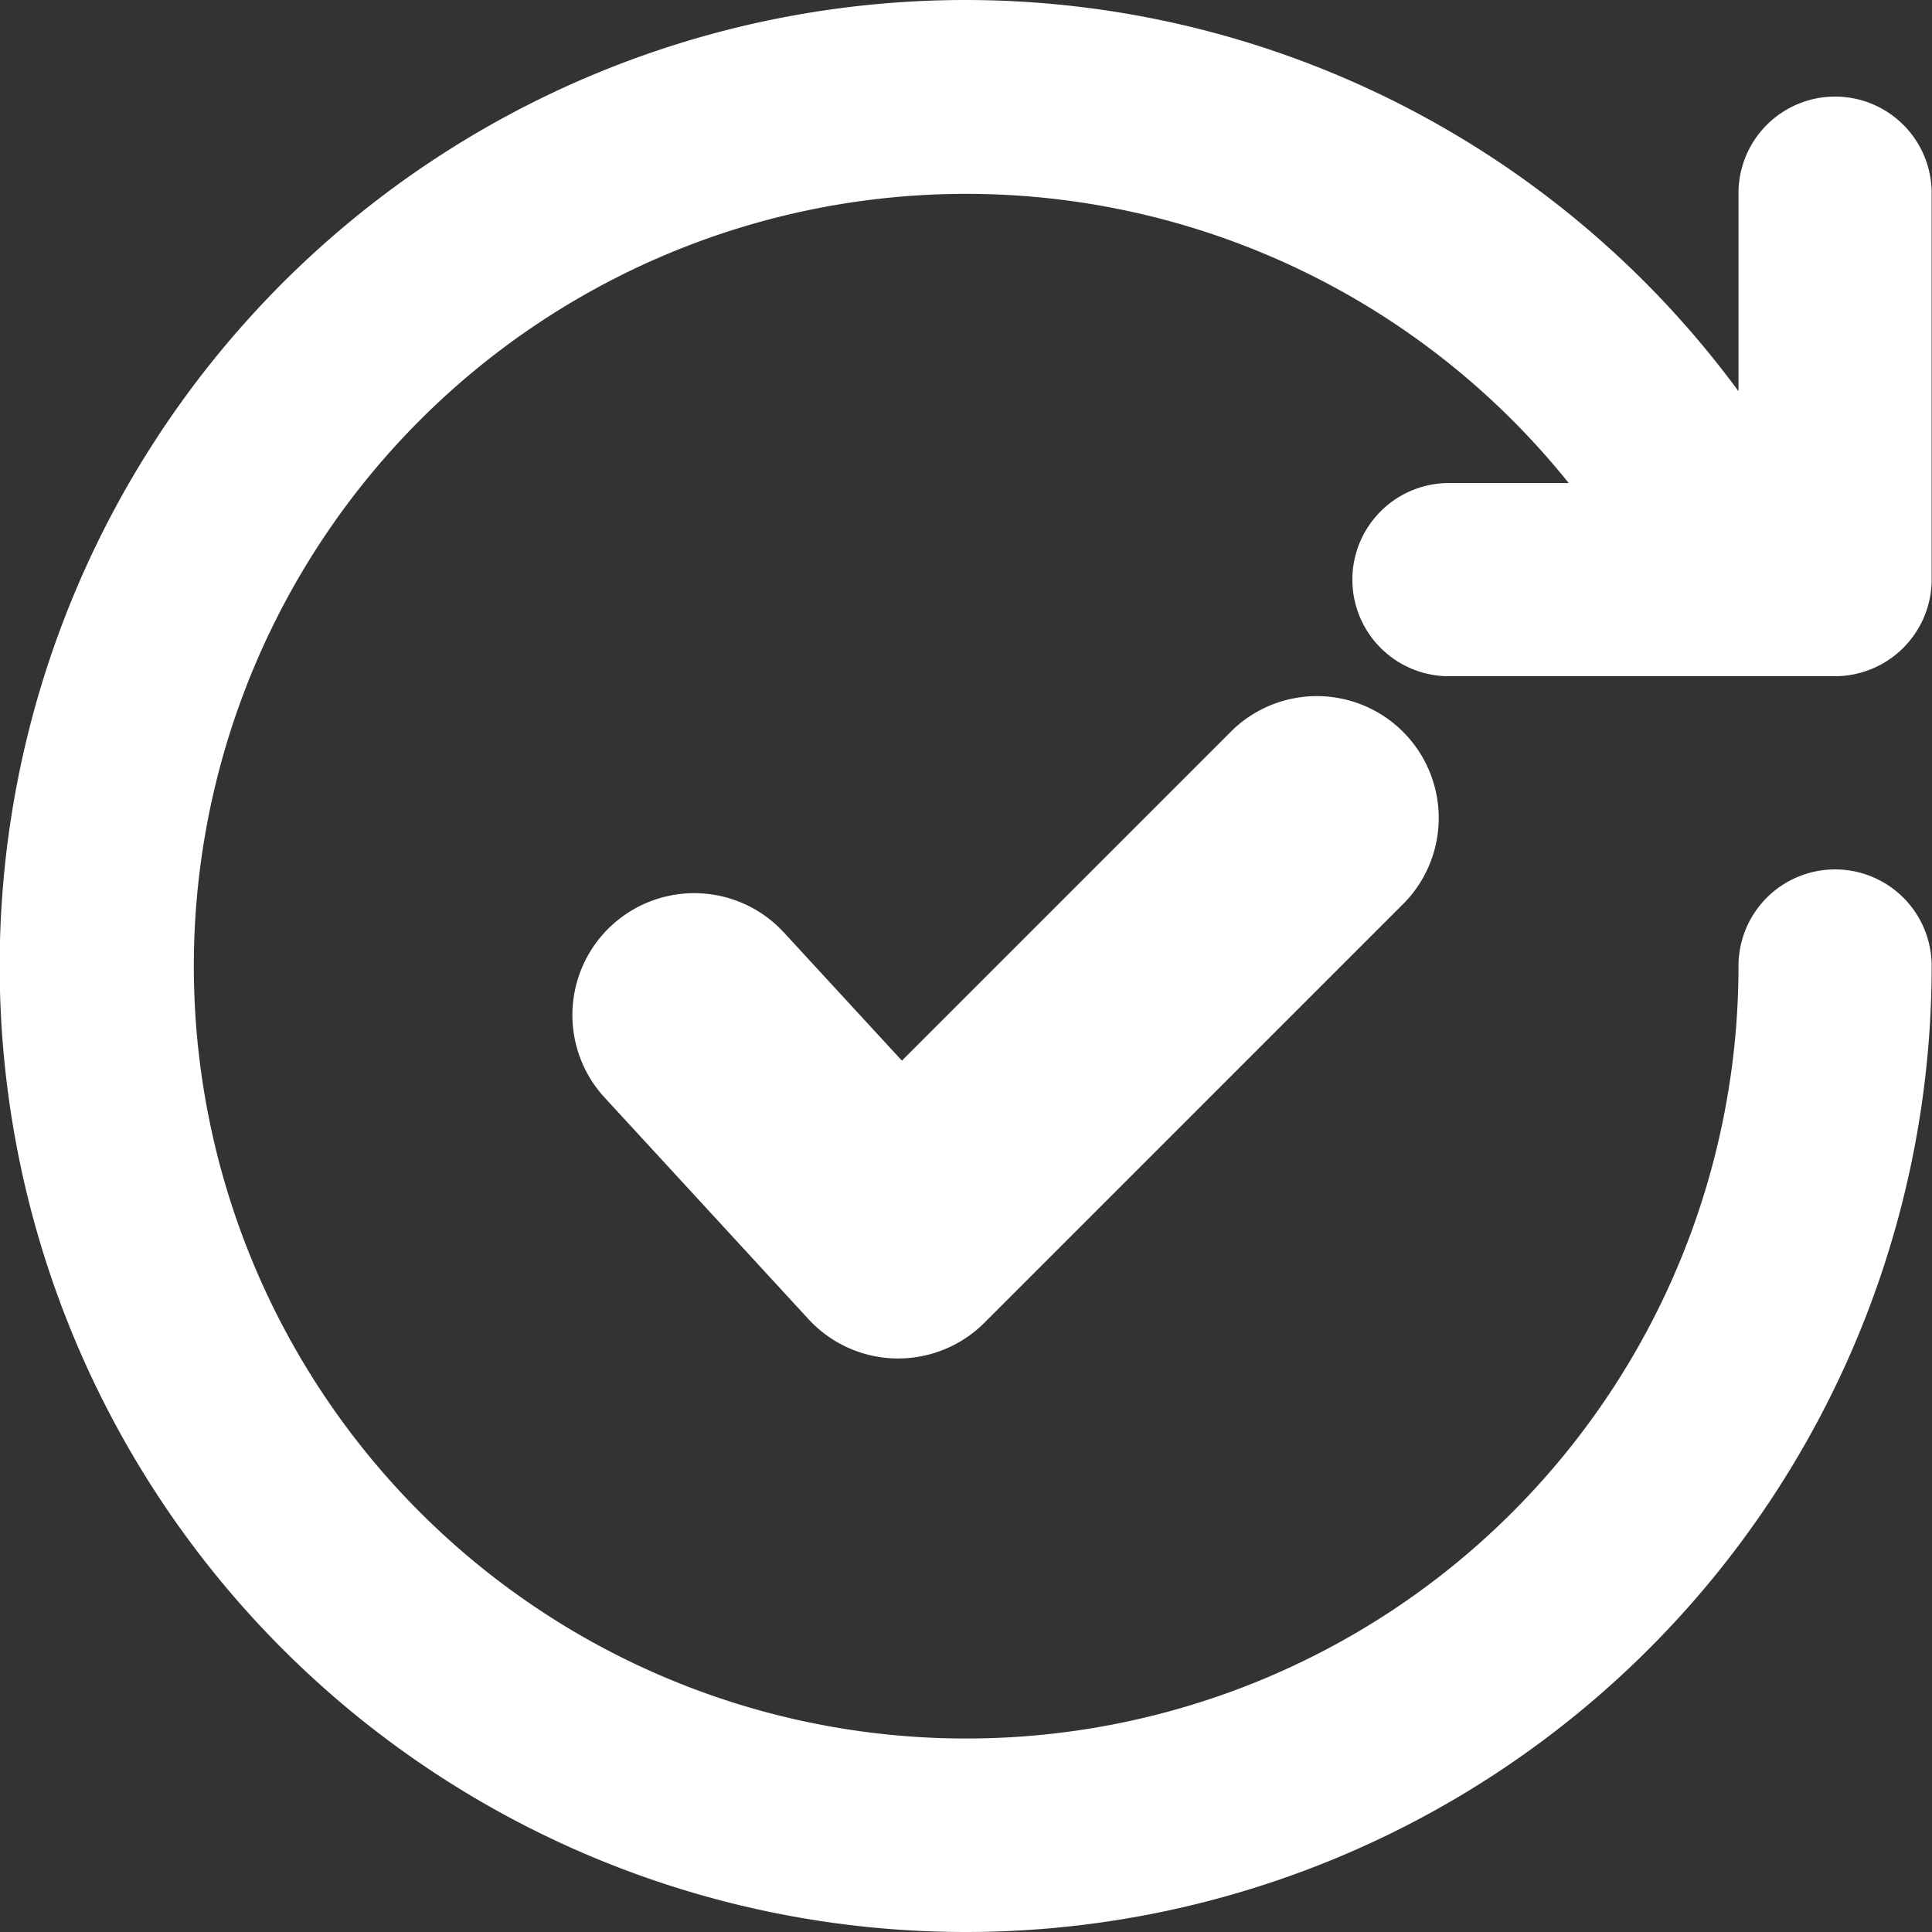
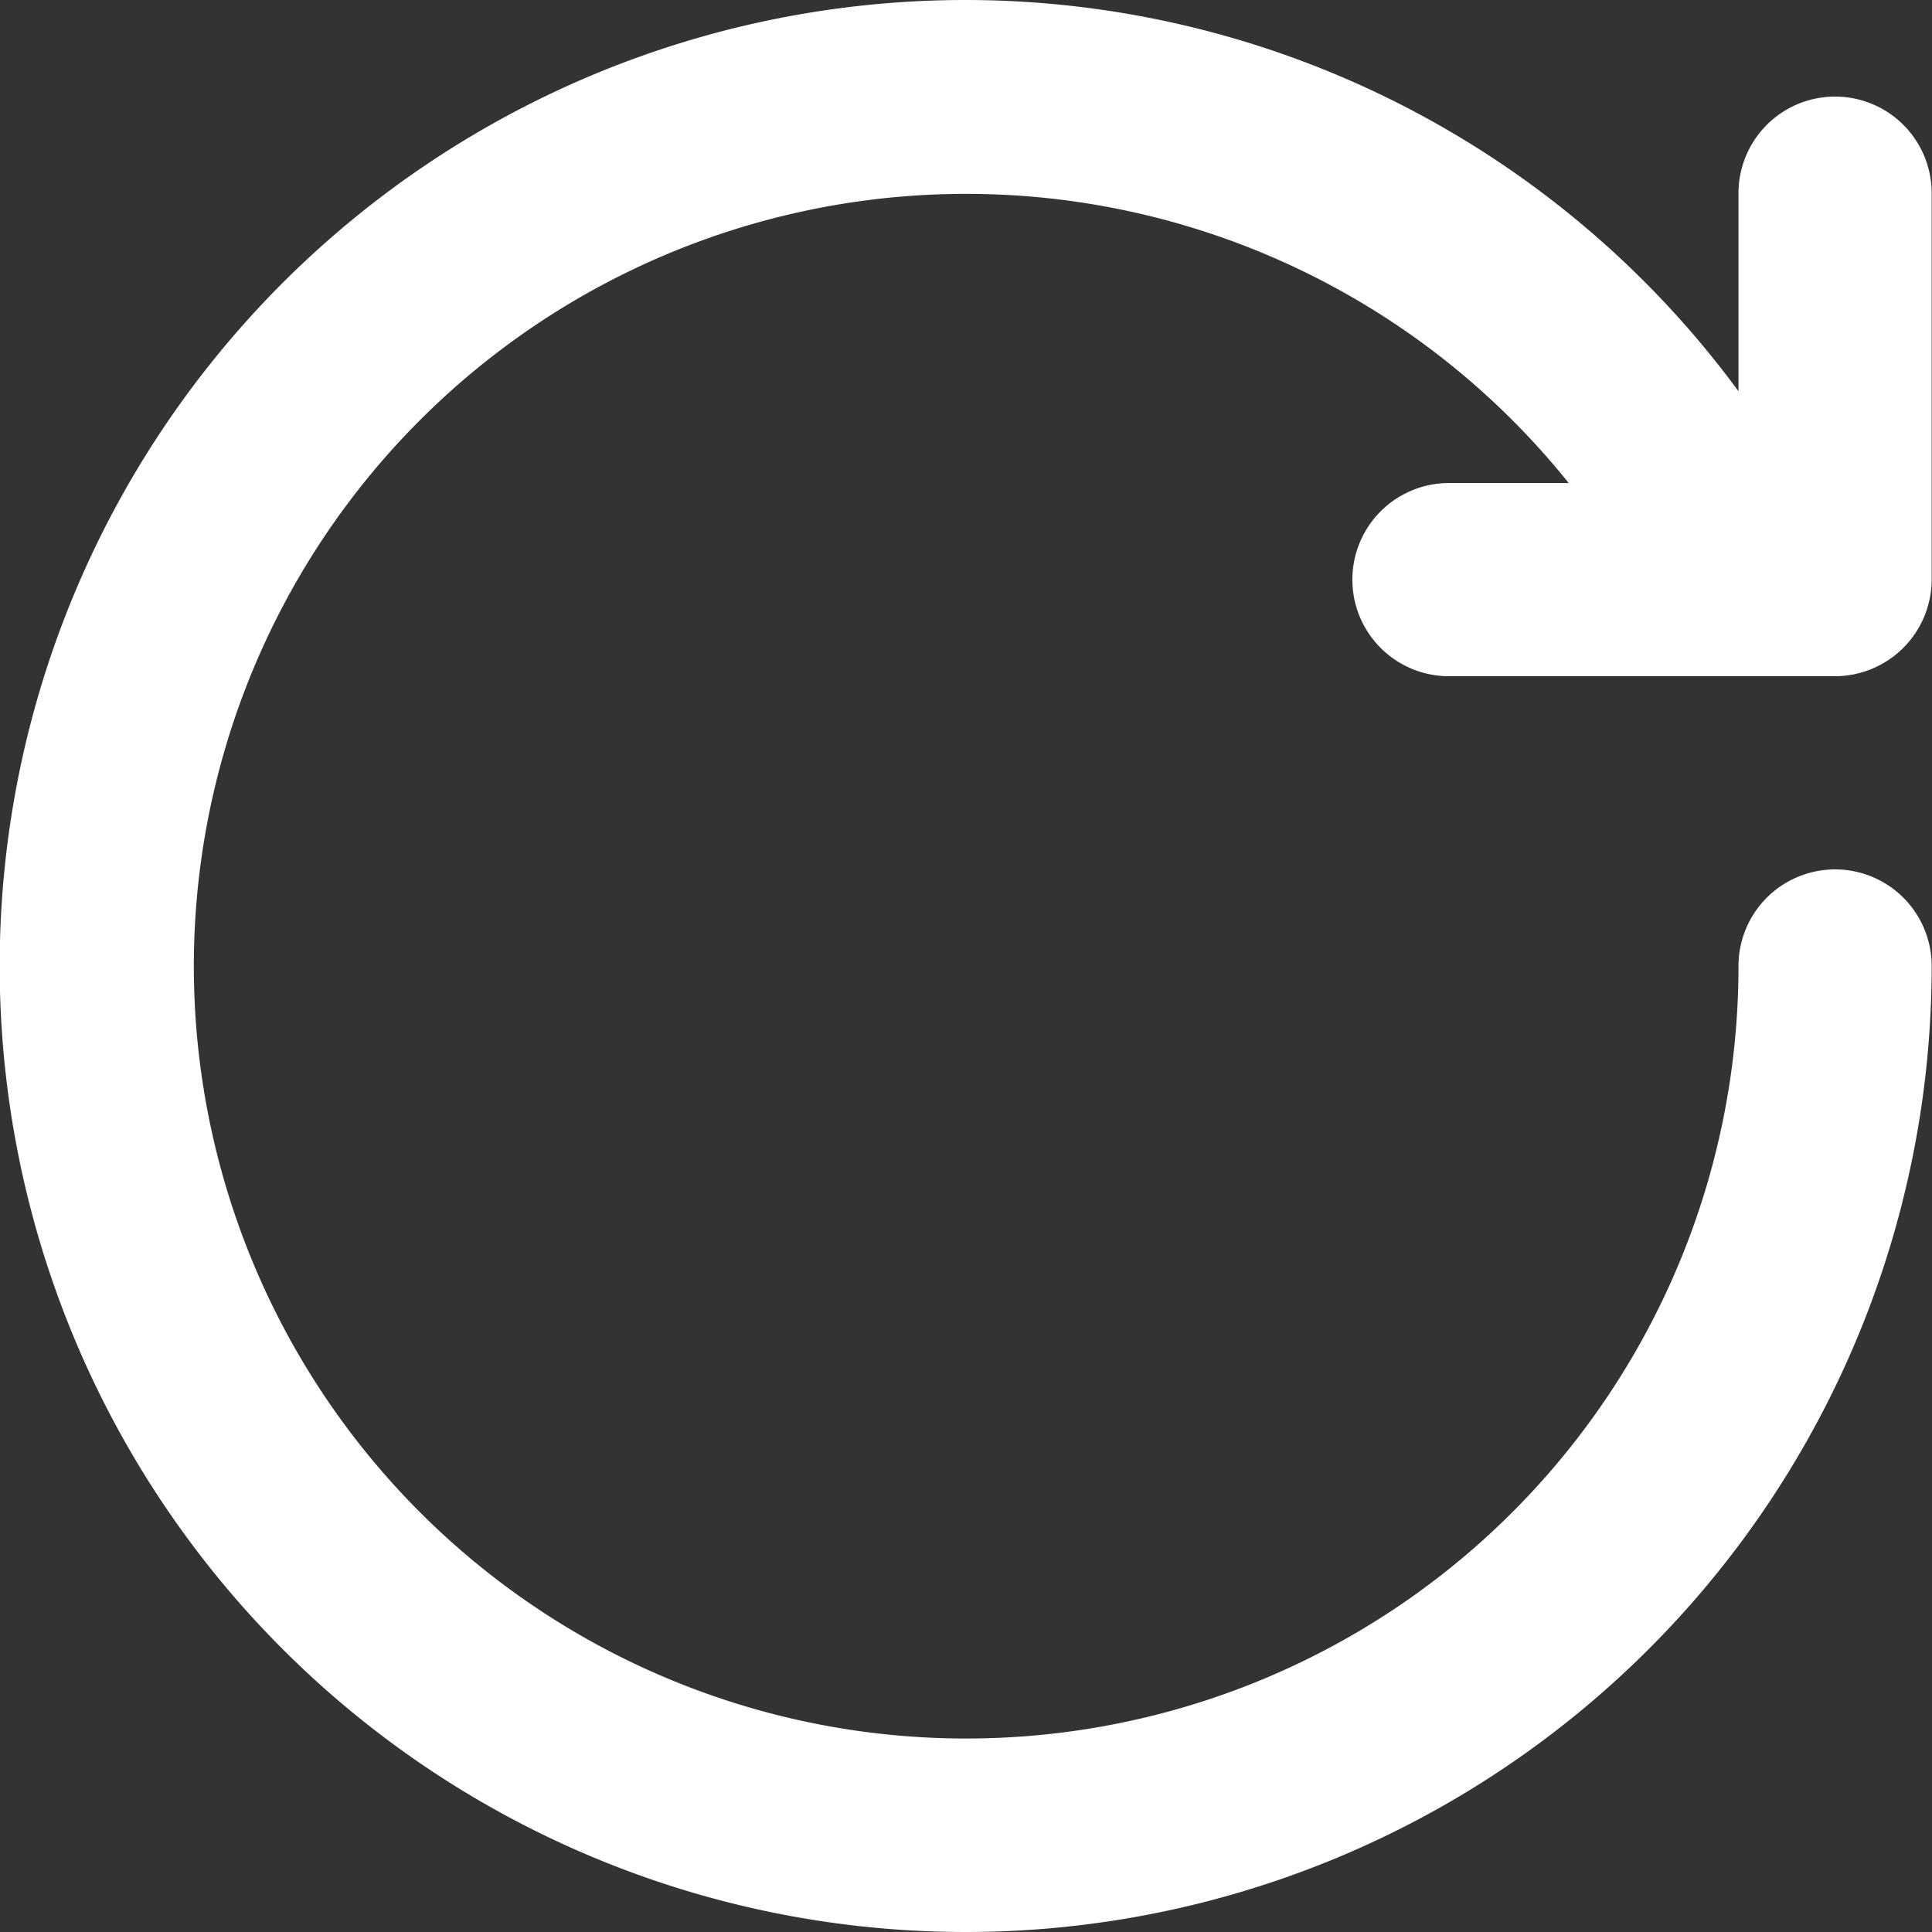
<svg xmlns="http://www.w3.org/2000/svg" width="23.782" height="23.782" viewBox="0 0 23.782 23.782">
  <rect x="0" y="0" width="23.782" height="23.782" fill="#333333" stroke="none" />
  <g id="Group_2" data-name="Group 2" transform="translate(-696 -347)">
    <g id="updated" transform="translate(696 347)">
      <g id="Artboard-2-Copy-2">
        <path id="Shape" d="M11.891,0A11.815,11.815,0,0,1,21.4,4.816V2.378a1.189,1.189,0,1,1,2.378,0V7.135a1.193,1.193,0,0,1-1.189,1.189H17.836a1.189,1.189,0,1,1,0-2.378h1.474A9.507,9.507,0,1,0,21.4,11.891a1.189,1.189,0,1,1,2.378,0A11.891,11.891,0,1,1,11.891,0Z" fill="#fff" fill-rule="evenodd" />
      </g>
    </g>
-     <path id="Path_10" data-name="Path 10" d="M472.659,676h-.031a1.5,1.5,0,0,1-1.073-.484l-2.51-2.728a1.5,1.5,0,0,1,2.208-2.031l1.452,1.577,4.066-4.066a1.5,1.5,0,0,1,2.121,2.121l-5.172,5.172A1.5,1.5,0,0,1,472.659,676Z" transform="translate(234.397 -312.278)" fill="#fff" />
  </g>
</svg>